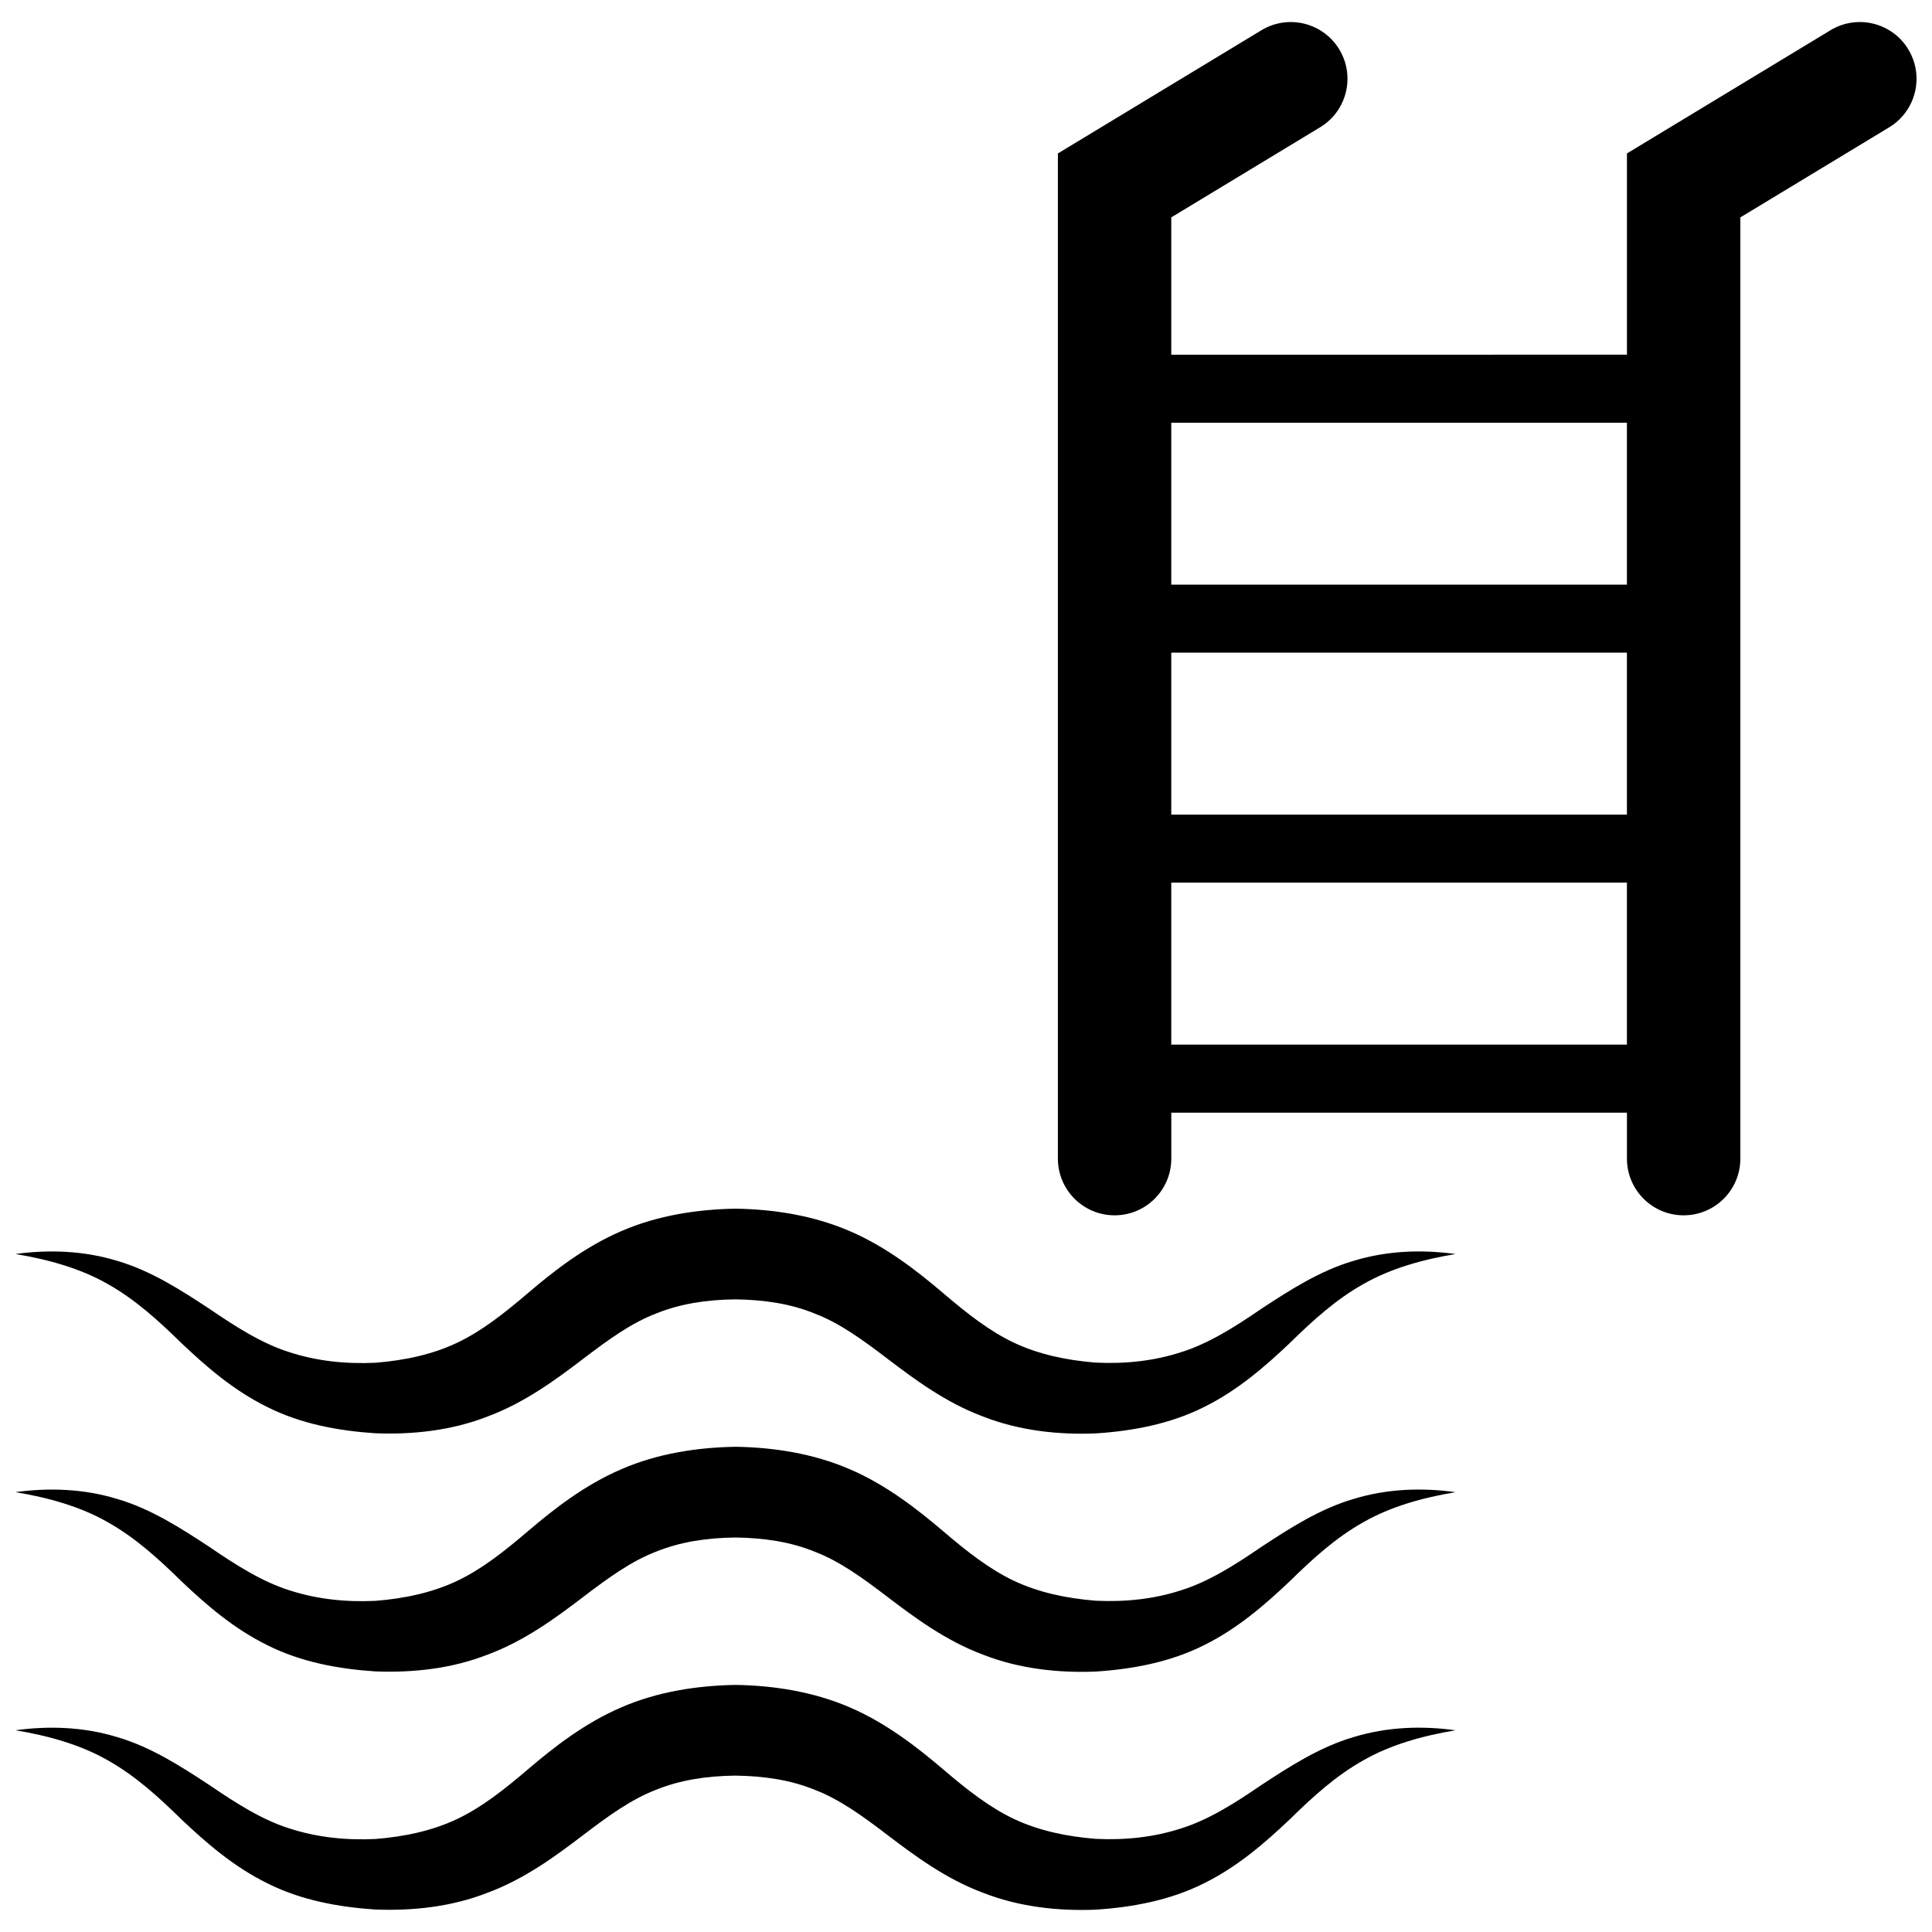
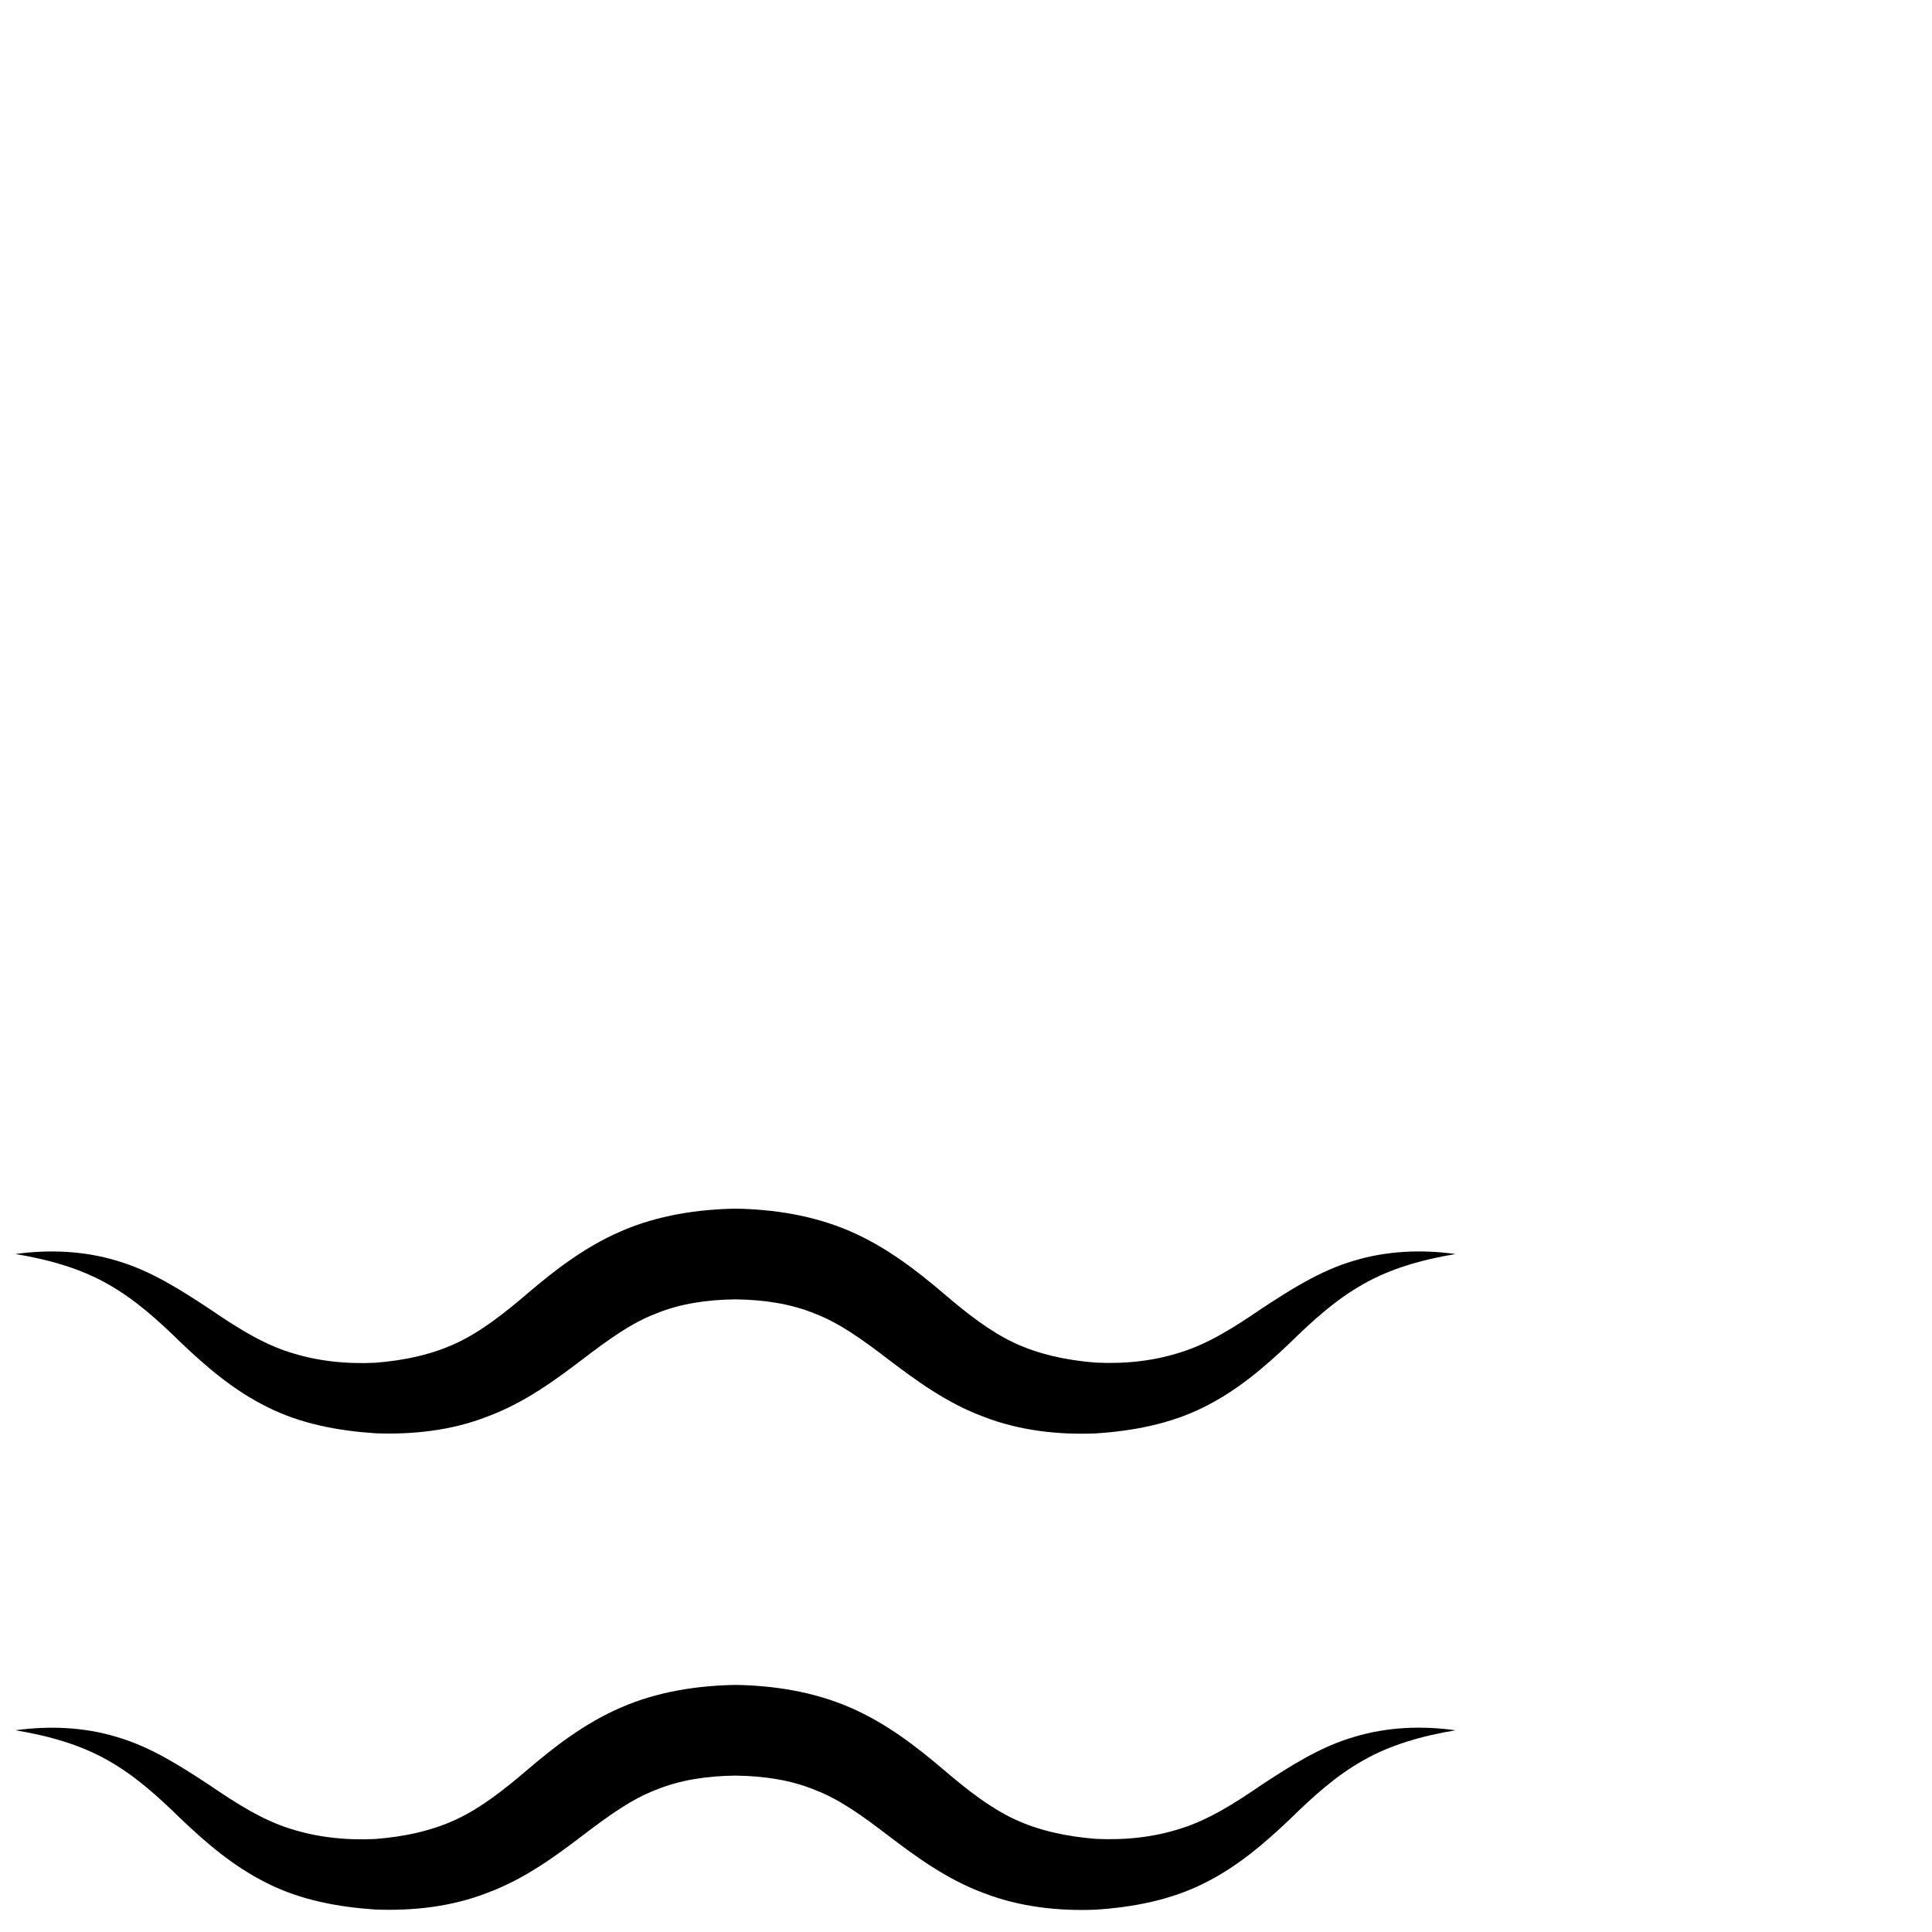
<svg xmlns="http://www.w3.org/2000/svg" width="800px" height="800px" version="1.1" viewBox="144 144 512 512">
  <defs>
    <clipPath id="d">
      <path d="m148.09 464h381.91v60h-381.91z" />
    </clipPath>
    <clipPath id="c">
      <path d="m148.09 527h381.91v61h-381.91z" />
    </clipPath>
    <clipPath id="b">
      <path d="m148.09 590h381.91v61h-381.91z" />
    </clipPath>
    <clipPath id="a">
      <path d="m424 149h227.9v318h-227.9z" />
    </clipPath>
  </defs>
  <g>
    <g clip-path="url(#d)">
      <path d="m502.76 478.12c-8.996 2.621-17.074 7.856-24.418 12.676-7.258 4.969-14.121 9.297-21.395 11.562-7.219 2.34-14.785 3.125-22.625 2.746-7.84-0.637-15.105-2.211-21.57-5.25-6.481-3.07-12.352-7.644-19.012-13.344-6.66-5.644-14.785-12.051-24.547-16.254-9.762-4.211-20.332-5.793-30.277-5.945-9.949 0.172-20.523 1.715-30.277 5.953-9.762 4.203-17.895 10.598-24.535 16.254-6.668 5.691-12.531 10.289-19.02 13.359-6.473 3.047-13.738 4.644-21.586 5.266-7.848 0.371-15.414-0.426-22.641-2.746-7.273-2.266-14.137-6.613-21.395-11.57-7.344-4.824-15.406-10.066-24.41-12.691-8.949-2.731-18.207-3.008-26.961-1.812 8.77 1.457 17.152 3.801 24.395 7.918 7.281 4.086 13.367 9.59 19.641 15.742 6.359 6.023 13.648 12.422 22.656 16.863 8.965 4.535 19.043 6.352 28.719 6.984 9.676 0.371 20.051-0.652 29.773-4.473 9.793-3.637 18.082-9.785 25.031-15.074 6.965-5.312 12.988-9.668 19.516-12.172 6.438-2.621 13.508-3.691 21.09-3.769 7.574 0.102 14.648 1.148 21.074 3.793 6.519 2.504 12.547 6.848 19.508 12.18 6.957 5.281 15.25 11.445 25.039 15.082 9.73 3.809 20.105 4.856 29.789 4.473 9.676-0.621 19.758-2.465 28.734-6.984 9.004-4.441 16.297-10.855 22.656-16.871 6.273-6.156 12.352-11.668 19.633-15.75 7.234-4.125 15.617-6.473 24.387-7.934-8.758-1.211-18.016-0.941-26.973 1.789z" />
    </g>
    <g clip-path="url(#c)">
-       <path d="m502.76 541.22c-8.996 2.621-17.074 7.856-24.418 12.676-7.258 4.969-14.121 9.297-21.395 11.562-7.219 2.34-14.785 3.125-22.625 2.746-7.84-0.637-15.105-2.211-21.57-5.25-6.481-3.07-12.352-7.644-19.012-13.344-6.66-5.644-14.785-12.051-24.547-16.254-9.762-4.211-20.332-5.793-30.277-5.945-9.949 0.172-20.523 1.715-30.277 5.953-9.762 4.203-17.895 10.598-24.535 16.254-6.668 5.691-12.531 10.289-19.02 13.359-6.473 3.047-13.738 4.644-21.586 5.266-7.848 0.371-15.414-0.426-22.641-2.746-7.273-2.266-14.137-6.613-21.395-11.57-7.344-4.824-15.406-10.066-24.41-12.691-8.949-2.731-18.207-3.008-26.961-1.801 8.77 1.457 17.152 3.801 24.395 7.918 7.281 4.086 13.367 9.59 19.641 15.742 6.359 6.023 13.648 12.422 22.656 16.863 8.965 4.535 19.043 6.352 28.719 6.984 9.676 0.371 20.051-0.652 29.773-4.473 9.793-3.637 18.082-9.785 25.031-15.074 6.965-5.312 12.988-9.668 19.516-12.172 6.438-2.621 13.508-3.691 21.09-3.769 7.574 0.102 14.648 1.148 21.074 3.793 6.519 2.504 12.547 6.848 19.508 12.18 6.957 5.281 15.25 11.445 25.039 15.082 9.73 3.809 20.105 4.856 29.789 4.473 9.676-0.621 19.758-2.465 28.734-6.984 9.004-4.441 16.297-10.855 22.656-16.871 6.273-6.156 12.352-11.668 19.633-15.75 7.234-4.125 15.617-6.473 24.387-7.934-8.758-1.223-18.016-0.953-26.973 1.777z" />
-     </g>
+       </g>
    <g clip-path="url(#b)">
      <path d="m502.76 604.33c-8.996 2.621-17.074 7.856-24.418 12.676-7.258 4.969-14.121 9.297-21.395 11.562-7.219 2.34-14.785 3.125-22.625 2.746-7.84-0.637-15.105-2.211-21.57-5.25-6.481-3.07-12.352-7.644-19.012-13.344-6.66-5.644-14.785-12.051-24.547-16.254-9.762-4.211-20.332-5.793-30.277-5.945-9.949 0.172-20.523 1.715-30.277 5.953-9.762 4.203-17.895 10.598-24.535 16.254-6.668 5.691-12.531 10.289-19.02 13.359-6.473 3.047-13.738 4.644-21.586 5.266-7.848 0.371-15.414-0.426-22.641-2.746-7.273-2.266-14.137-6.613-21.395-11.57-7.344-4.824-15.406-10.066-24.41-12.691-8.949-2.738-18.207-3.008-26.961-1.809 8.77 1.457 17.152 3.801 24.395 7.918 7.281 4.086 13.367 9.59 19.641 15.742 6.359 6.023 13.648 12.422 22.656 16.863 8.965 4.535 19.043 6.352 28.719 6.984 9.676 0.371 20.051-0.652 29.773-4.473 9.793-3.637 18.082-9.785 25.031-15.074 6.965-5.312 12.988-9.668 19.516-12.172 6.438-2.621 13.508-3.691 21.09-3.769 7.574 0.102 14.648 1.148 21.074 3.793 6.519 2.504 12.547 6.848 19.508 12.18 6.957 5.281 15.25 11.445 25.039 15.082 9.73 3.809 20.105 4.856 29.789 4.473 9.676-0.621 19.758-2.465 28.734-6.984 9.004-4.441 16.297-10.855 22.656-16.871 6.273-6.156 12.352-11.668 19.633-15.75 7.234-4.125 15.617-6.473 24.387-7.934-8.758-1.223-18.016-0.945-26.973 1.785z" />
    </g>
    <g clip-path="url(#a)">
-       <path d="m649.73 157.09c-4.297-7.102-13.531-9.367-20.633-5.078l-53.938 32.652v53.332l-120.76 0.004v-36.391l39.453-23.883c7.094-4.297 9.367-13.531 5.07-20.633s-13.539-9.367-20.633-5.078l-53.938 32.652v266.38c0 8.297 6.723 15.027 15.027 15.027 8.297 0 15.027-6.723 15.027-15.027v-12.18h120.75v12.18c0 8.297 6.723 15.027 15.027 15.027 8.297 0 15.027-6.723 15.027-15.027v-249.43l39.453-23.883c7.086-4.301 9.359-13.535 5.062-20.637zm-74.57 263.74h-120.76v-42.918h120.75v42.918zm0-60.945h-120.76v-42.918h120.75v42.918zm0-60.945h-120.76v-42.91h120.75v42.91z" />
-     </g>
+       </g>
  </g>
</svg>